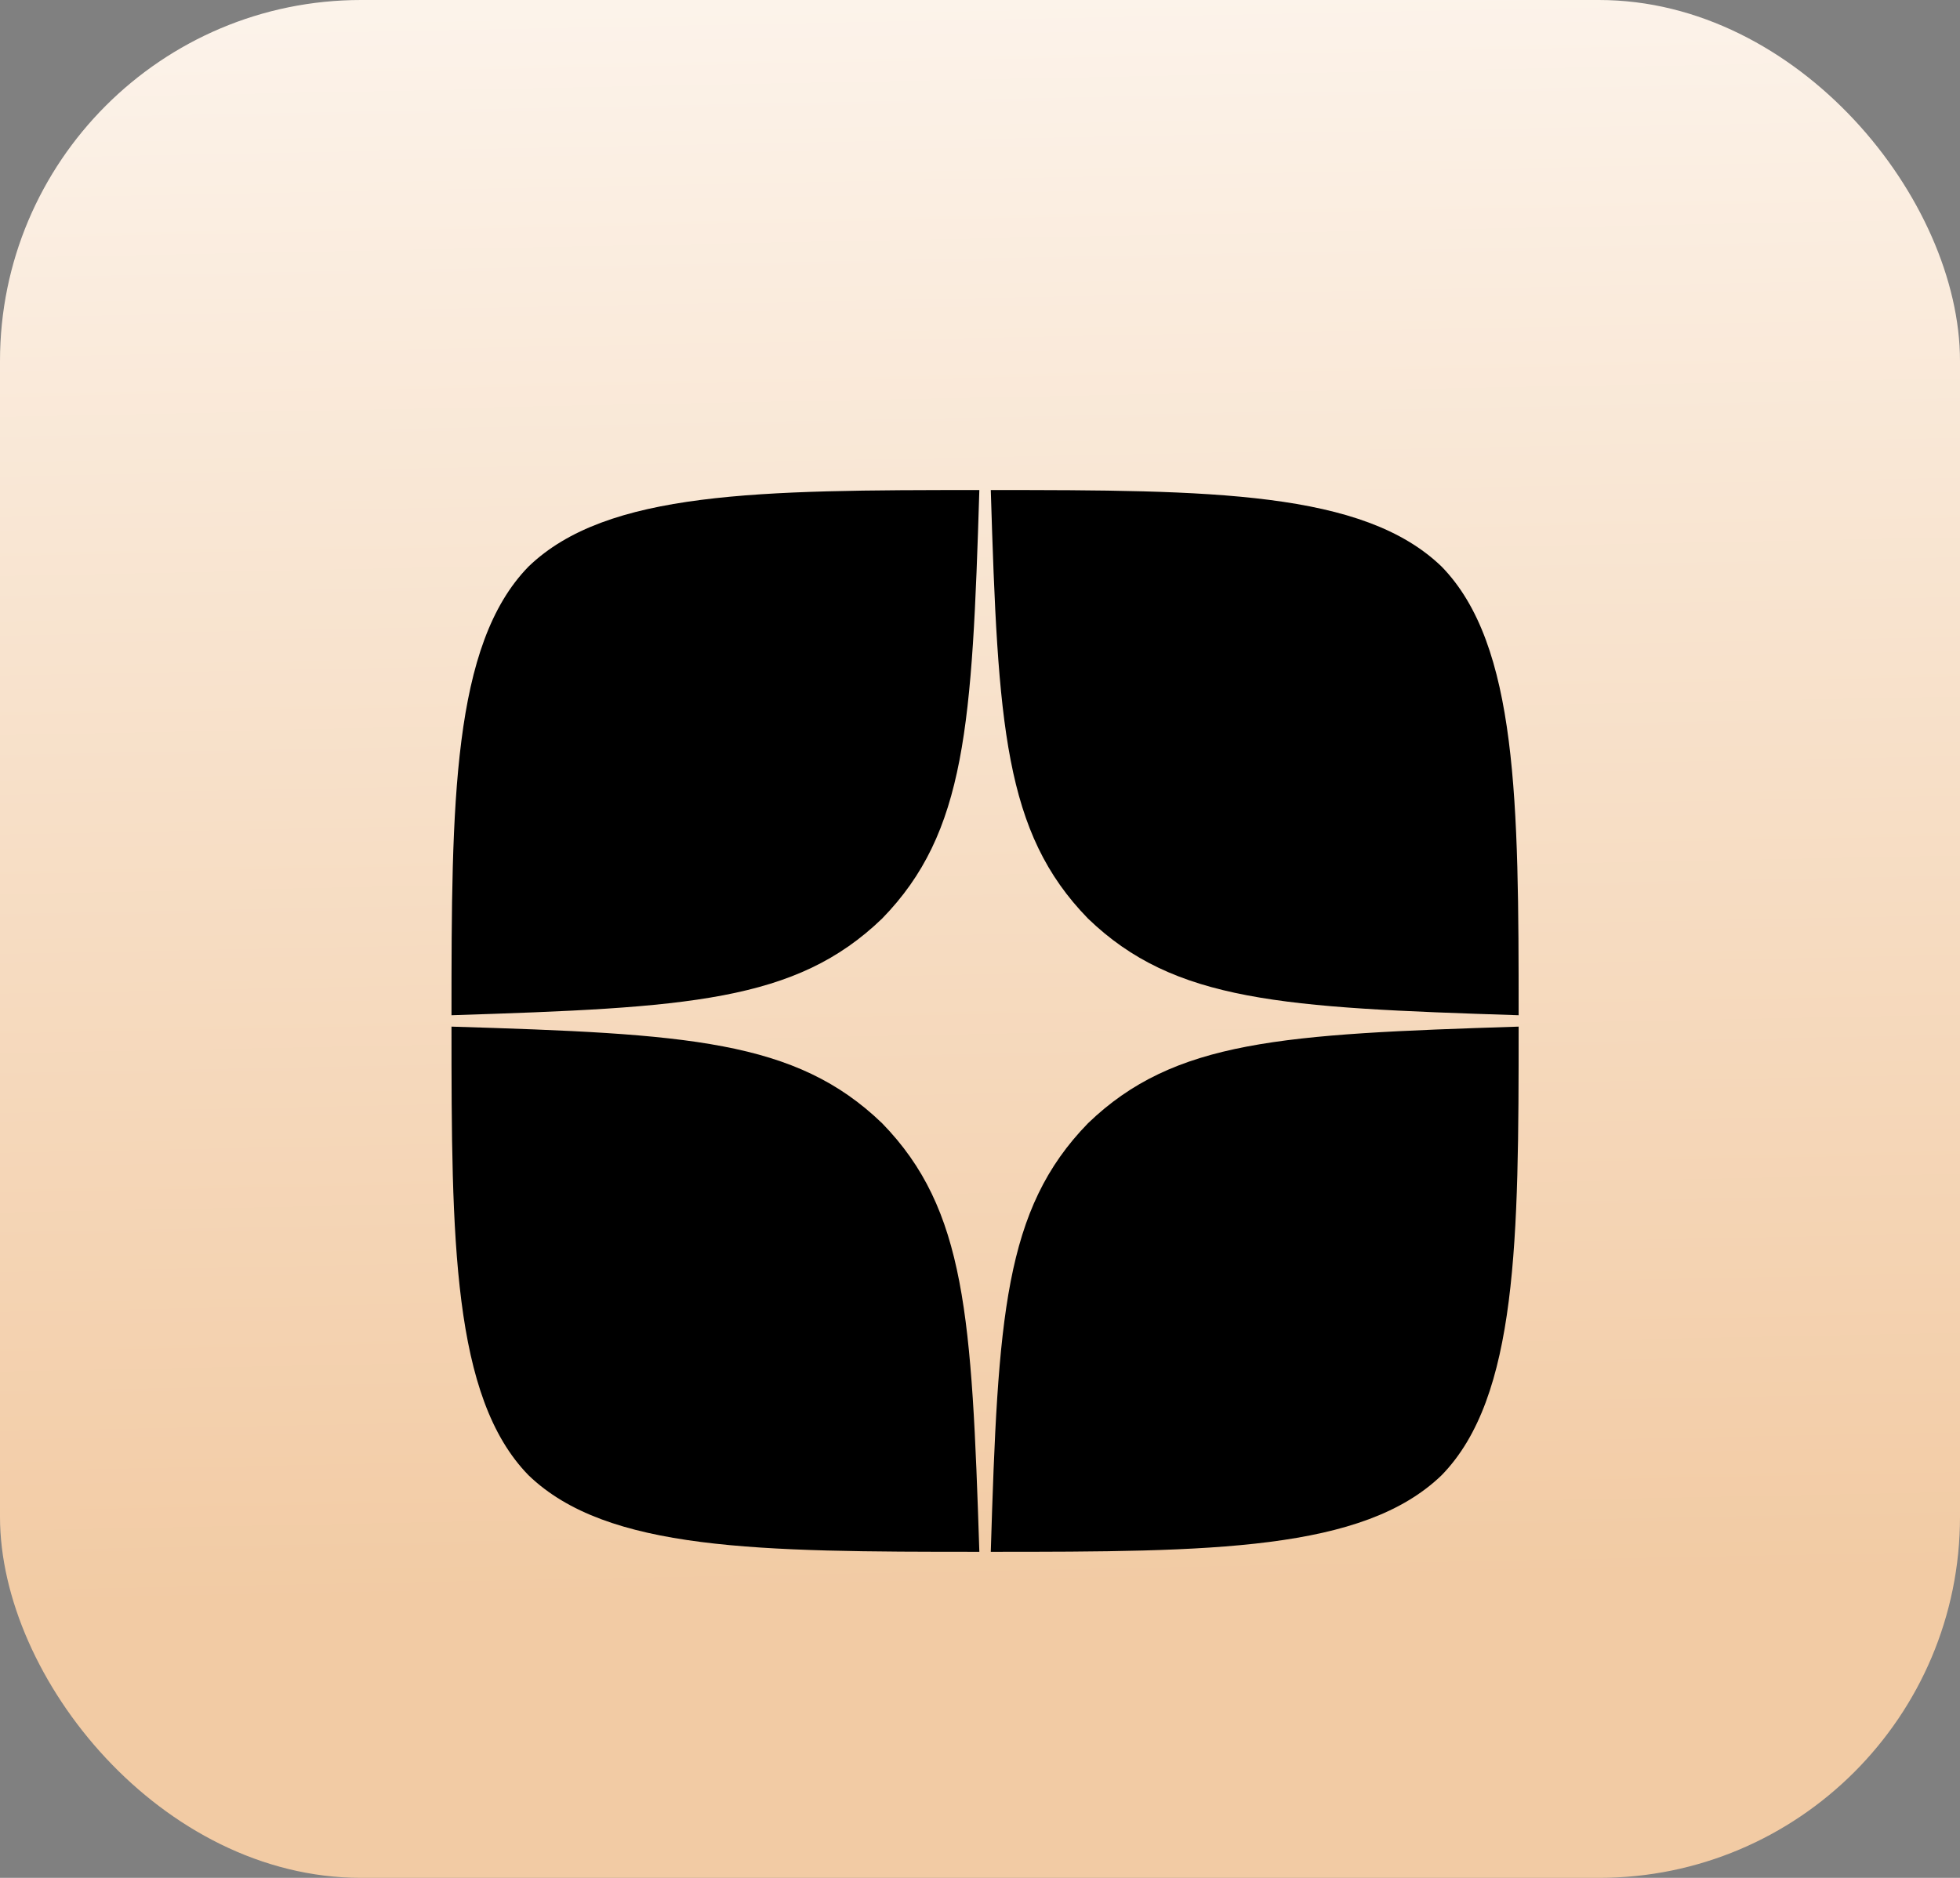
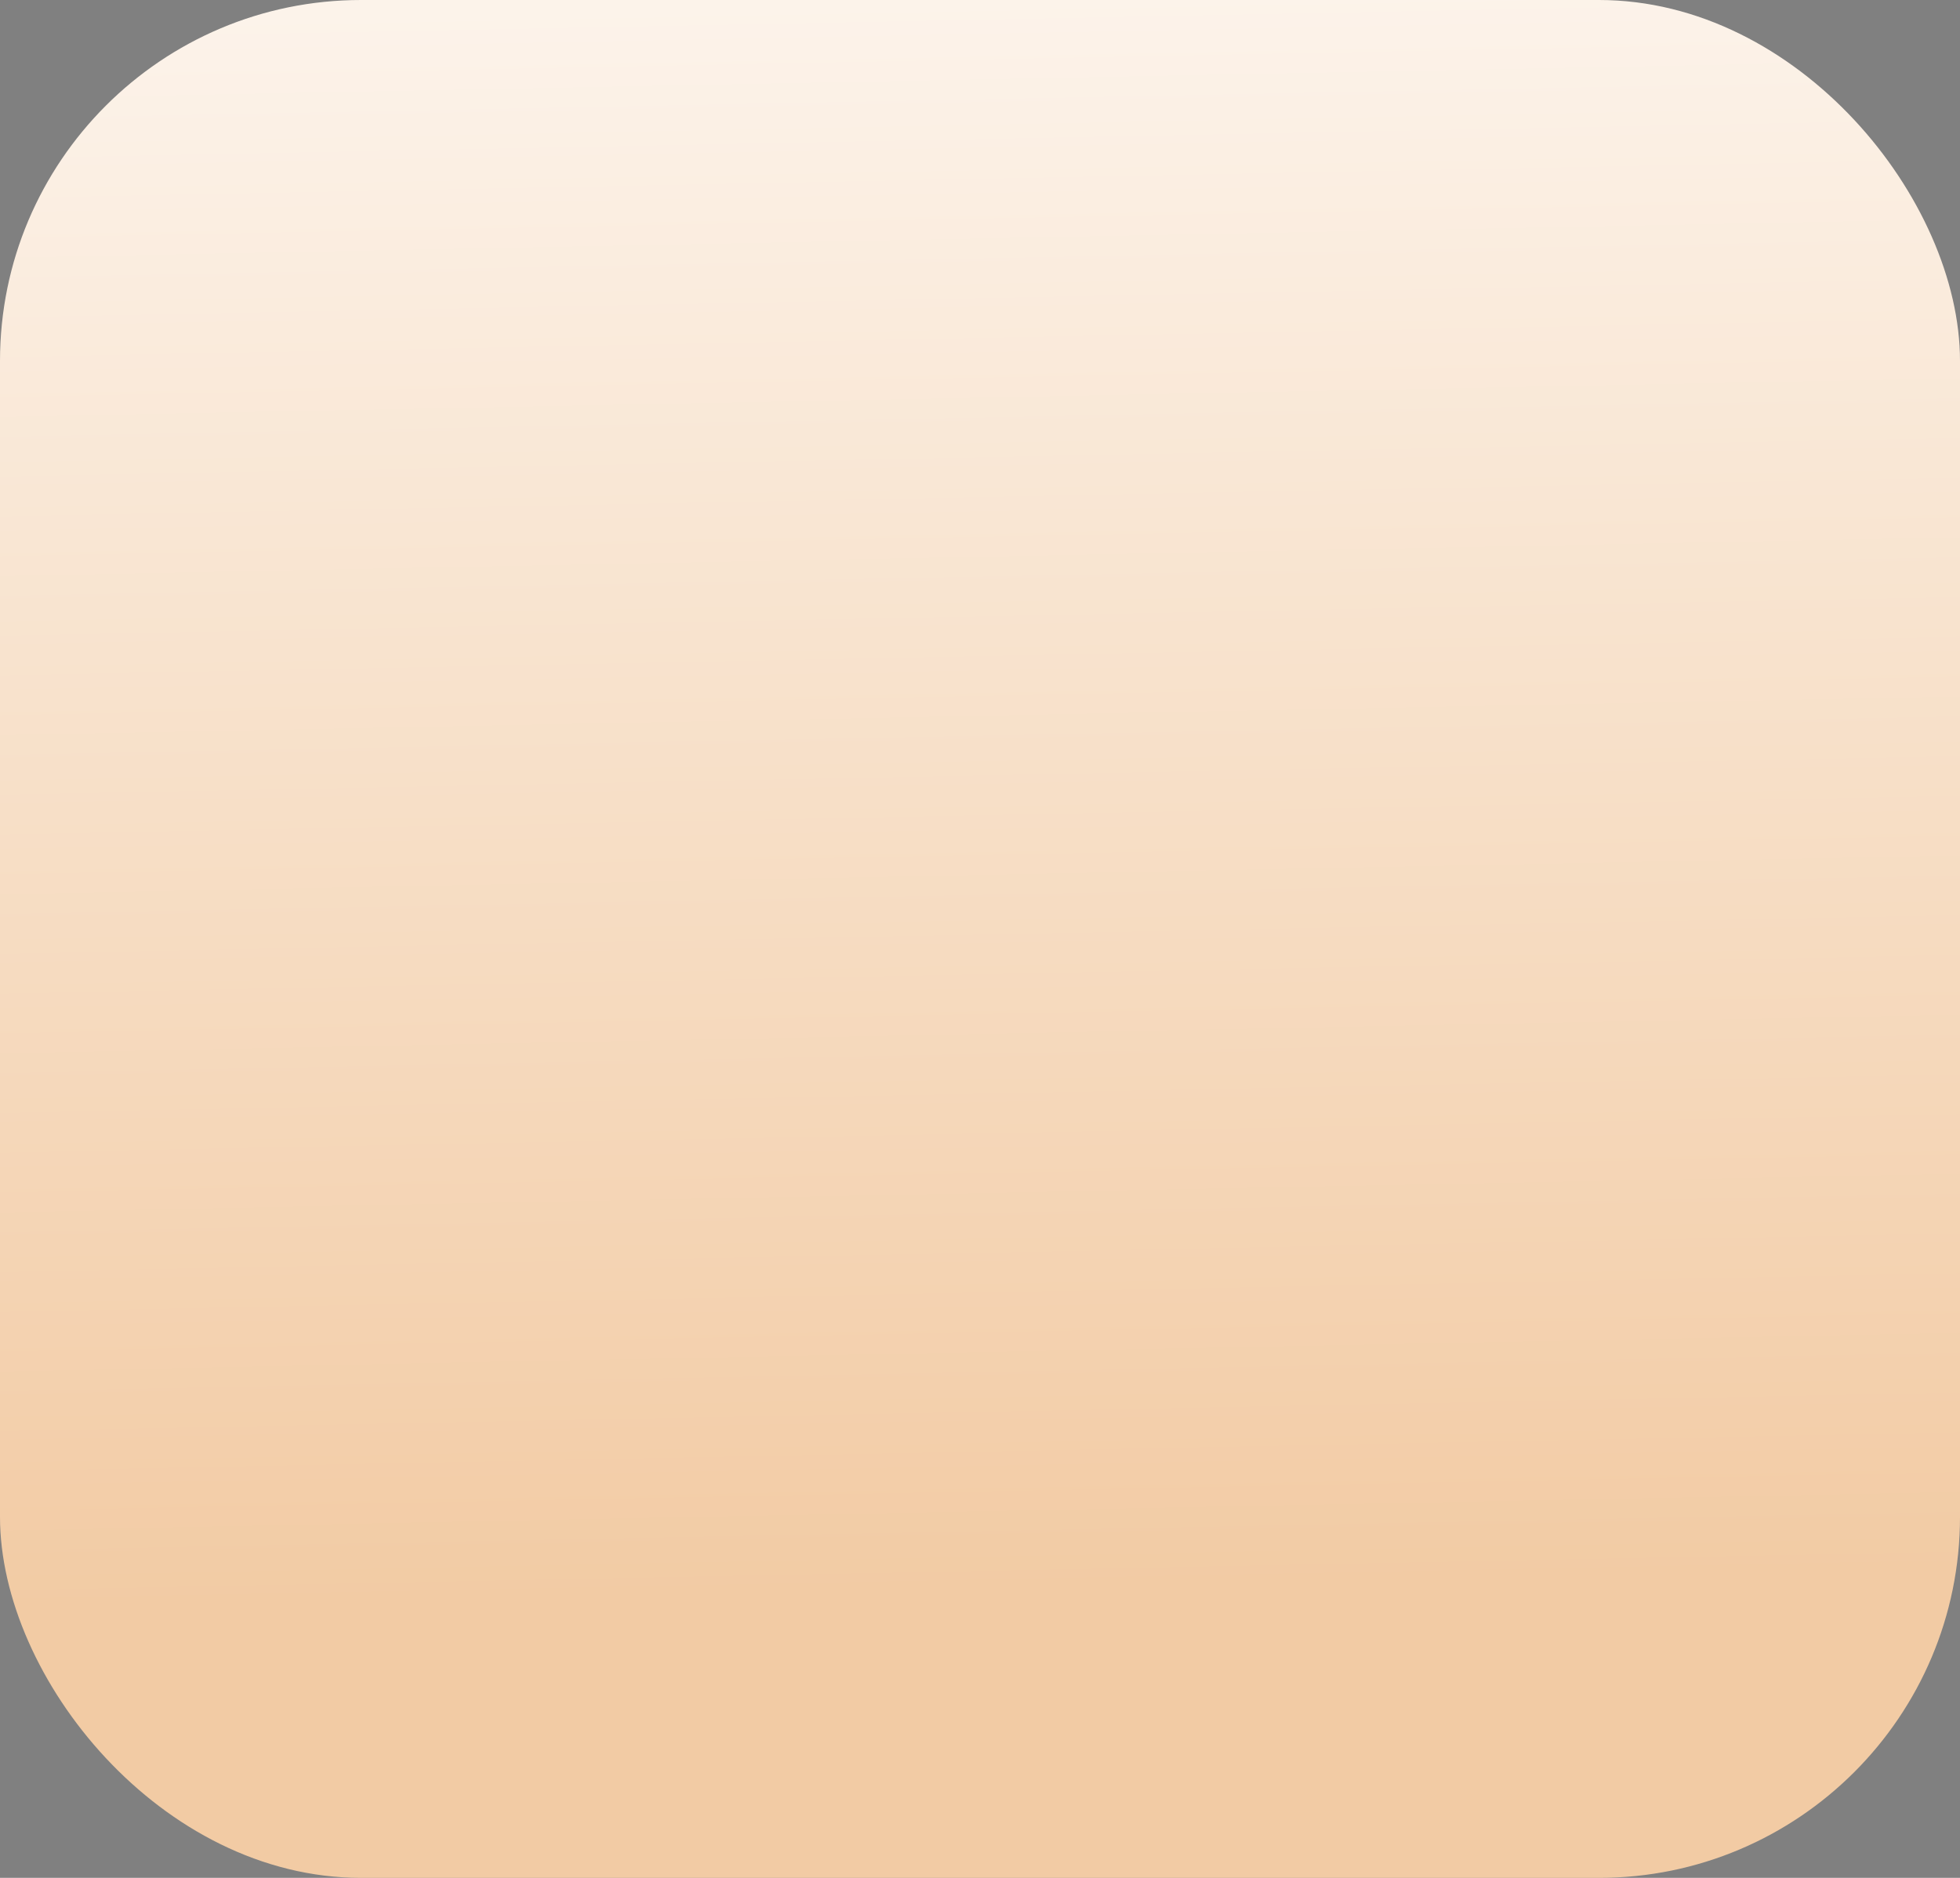
<svg xmlns="http://www.w3.org/2000/svg" width="48" height="46" viewBox="0 0 48 46" fill="none">
  <rect x="0" y="0" width="48" height="46" fill="#808080" stroke="none" />
  <rect width="48" height="46" rx="8.843" fill="url(#paint0_linear_21_1819)" />
-   <path d="M26.644 27.516C24.591 29.625 24.441 32.254 24.264 38.013C29.659 38.013 33.383 37.994 35.306 36.136C37.173 34.223 37.191 30.34 37.191 25.148C31.404 25.333 28.763 25.473 26.644 27.516ZM11.057 25.148C11.057 30.34 11.075 34.223 12.942 36.136C14.865 37.994 18.589 38.013 23.984 38.013C23.797 32.254 23.657 29.625 21.604 27.516C19.485 25.473 16.844 25.324 11.057 25.148ZM23.984 12.004C18.599 12.004 14.865 12.023 12.942 13.88C11.075 15.794 11.057 19.677 11.057 24.869C16.844 24.683 19.485 24.544 21.604 22.5C23.657 20.392 23.807 17.763 23.984 12.004ZM26.644 22.5C24.591 20.392 24.441 17.763 24.264 12.004C29.659 12.004 33.383 12.023 35.306 13.88C37.173 15.794 37.191 19.677 37.191 24.869C31.404 24.683 28.763 24.544 26.644 22.5Z" fill="black" />
  <defs>
    <linearGradient id="paint0_linear_21_1819" x1="24" y1="0" x2="24.769" y2="38.95" gradientUnits="userSpaceOnUse">
      <stop stop-color="#FCF3EA" />
      <stop offset="1" stop-color="#F2CBA4" />
    </linearGradient>
  </defs>
</svg>